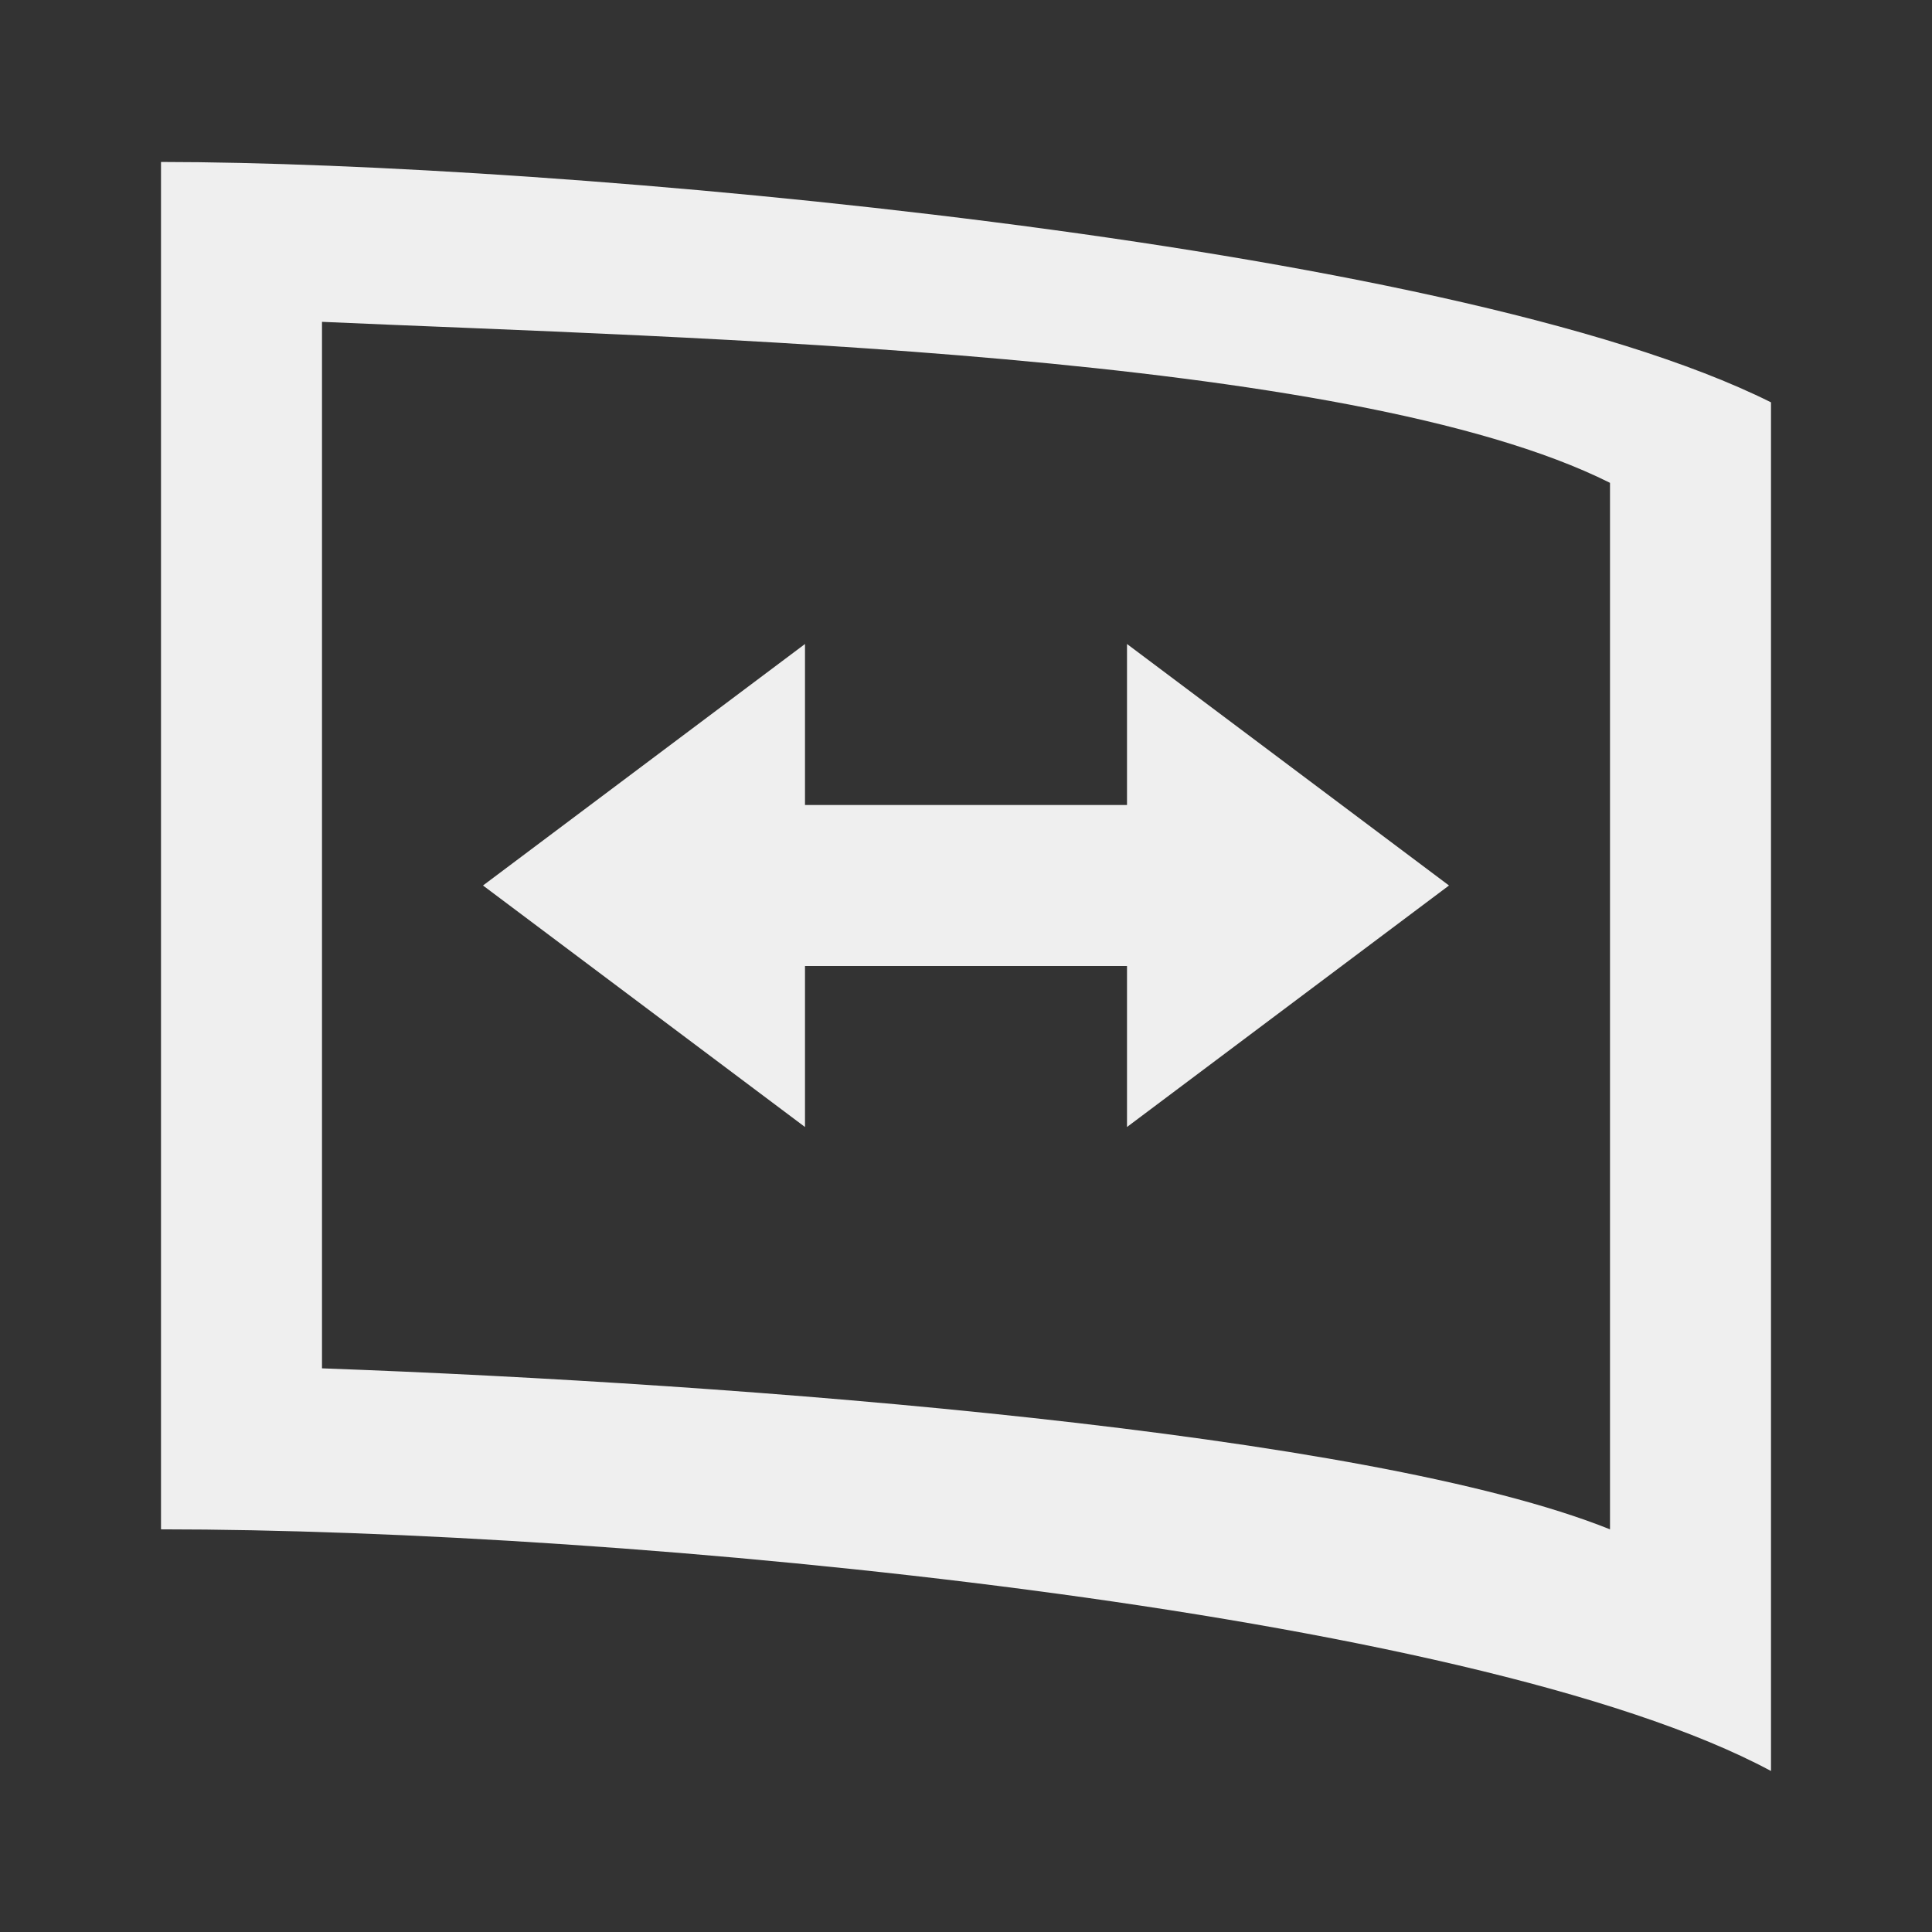
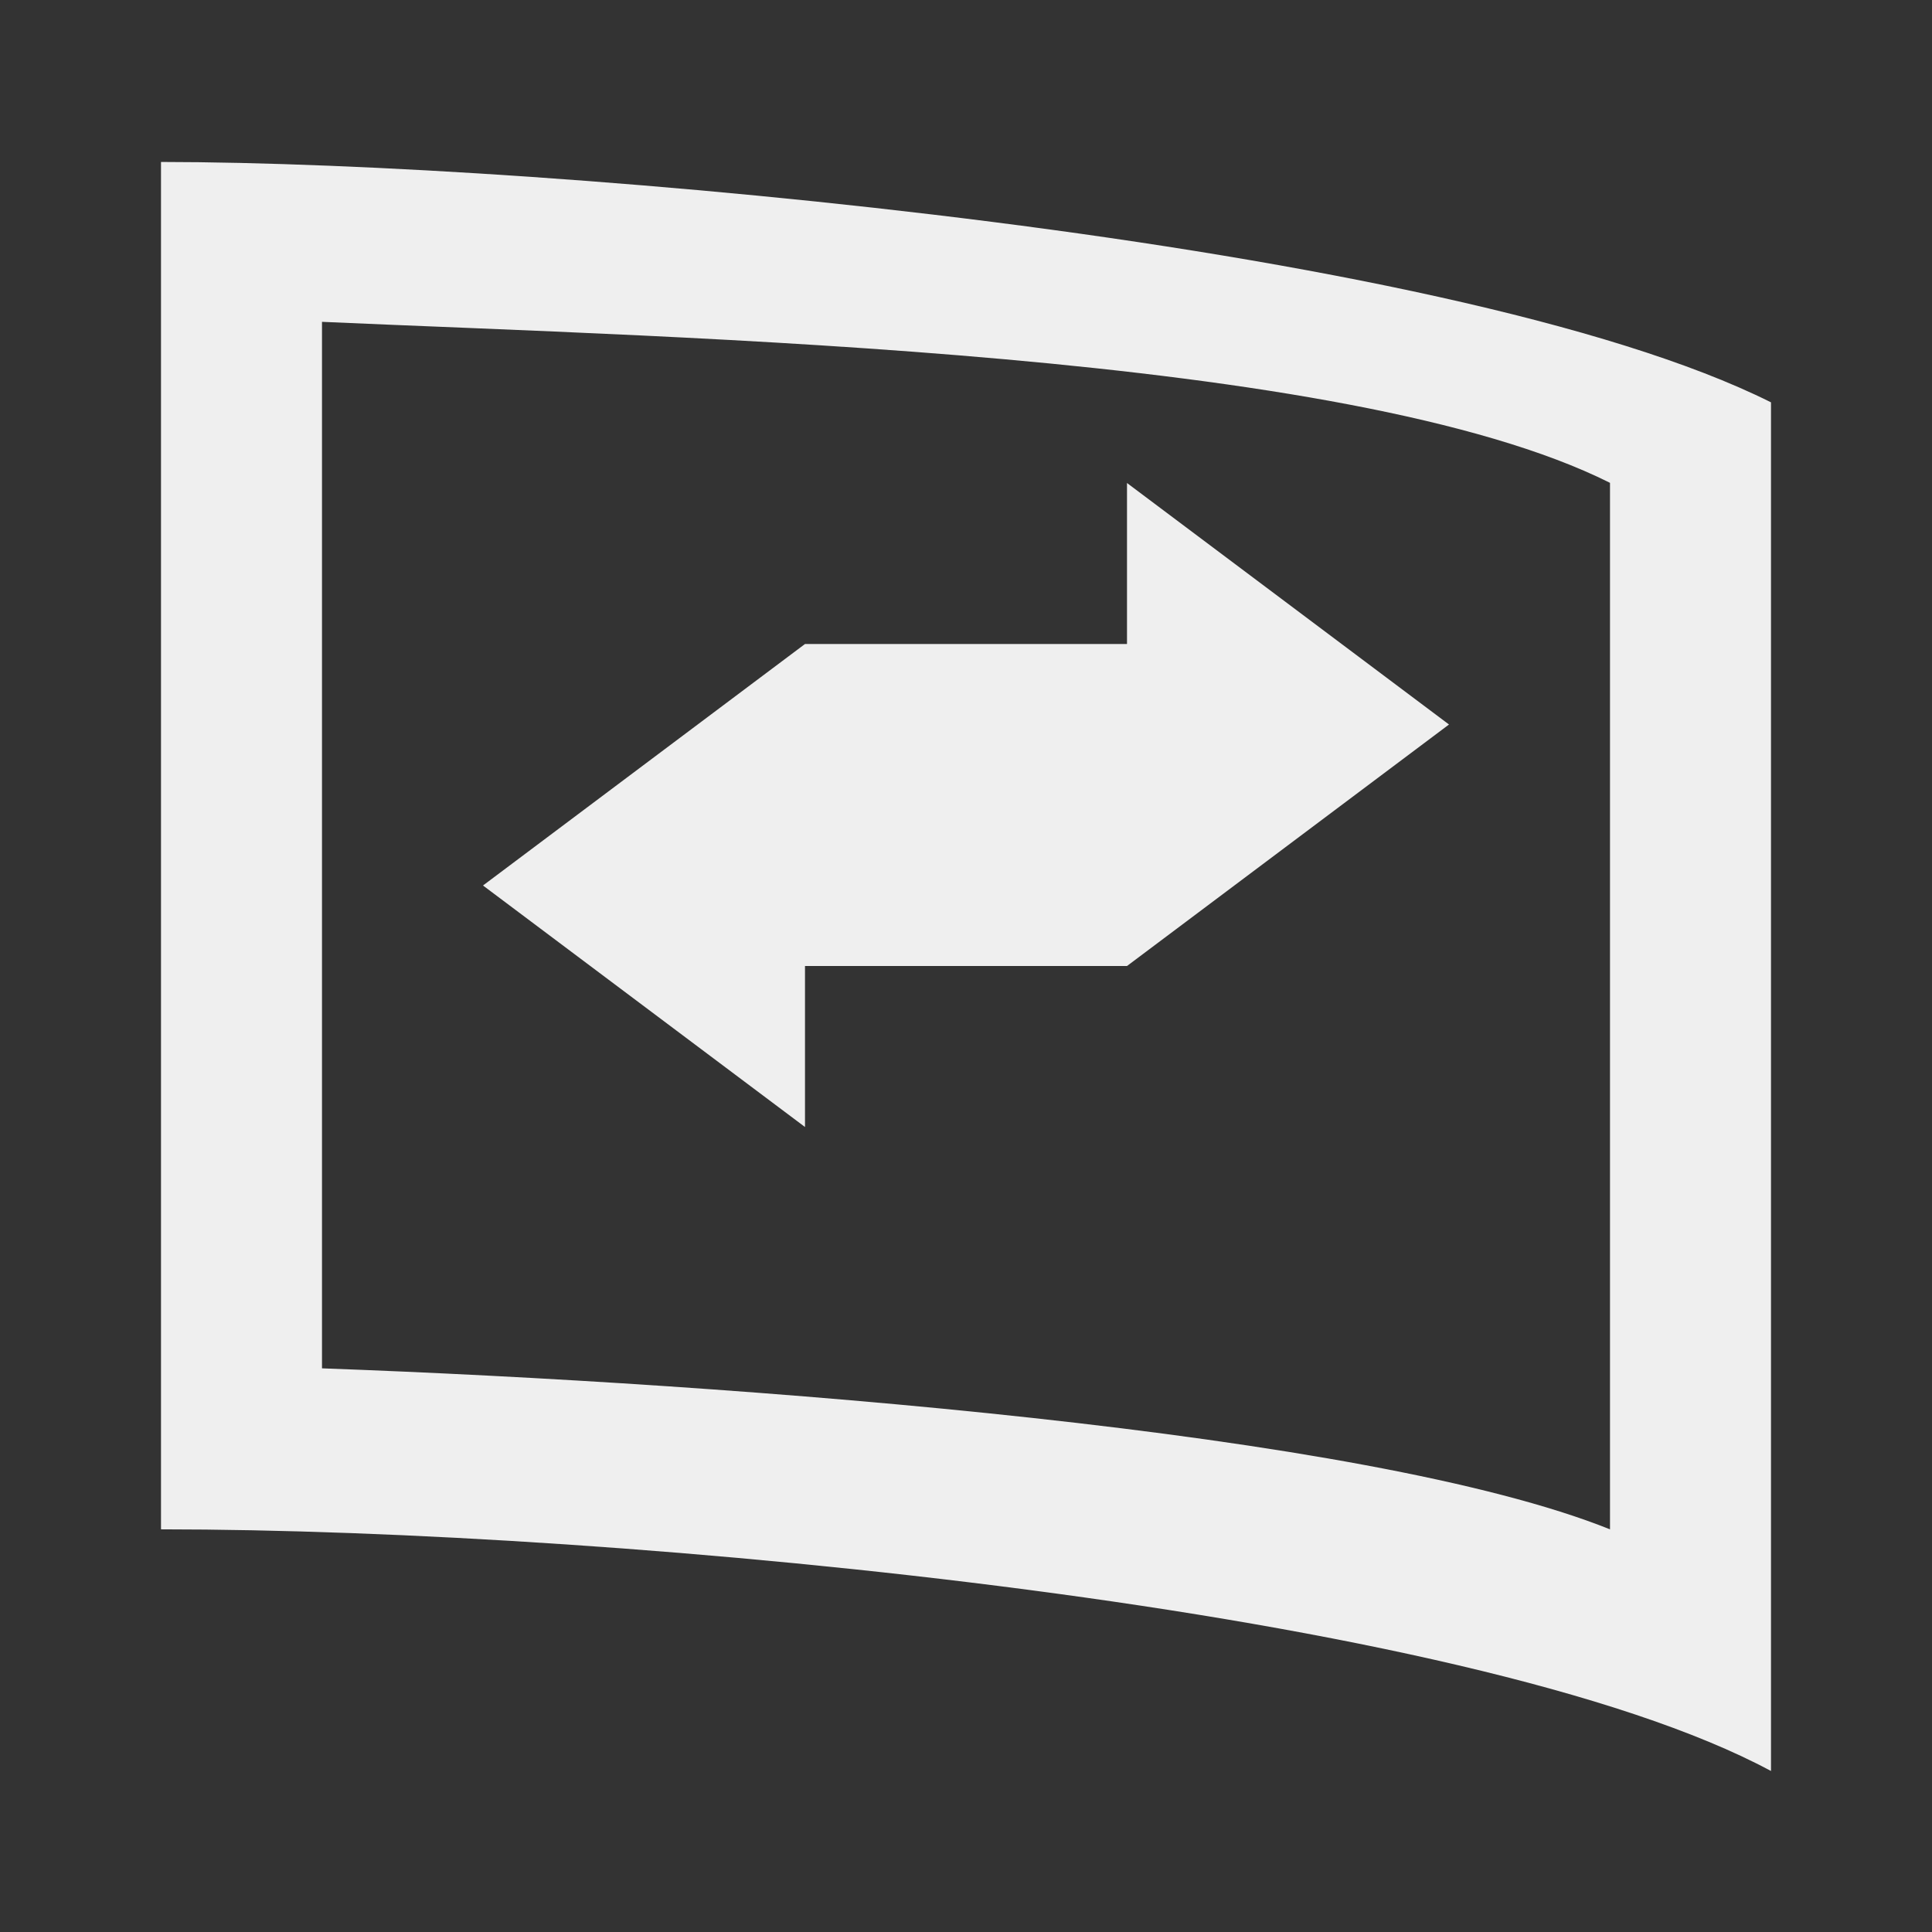
<svg xmlns="http://www.w3.org/2000/svg" viewBox="0 0 24 24">
  <rect x="0" y="0" width="24" height="24" fill="#333333" stroke="none" />
-   <path d="m2 2.012v1.021 15.965c5.768 0 16.274 1 20 3.002v-17.002c-4-2-15.139-2.983-20-2.986zm2 1.986c4.535.203 12.745.37 16 2v13c-3.022-1.212-10.752-1.809-16-2zm6 4.002-4 3 4 3v-2h4v2l4-3-4-3v2h-4z" fill="#efefef" />
+   <path d="m2 2.012v1.021 15.965c5.768 0 16.274 1 20 3.002v-17.002c-4-2-15.139-2.983-20-2.986zm2 1.986c4.535.203 12.745.37 16 2v13c-3.022-1.212-10.752-1.809-16-2zm6 4.002-4 3 4 3v-2h4l4-3-4-3v2h-4z" fill="#efefef" />
</svg>